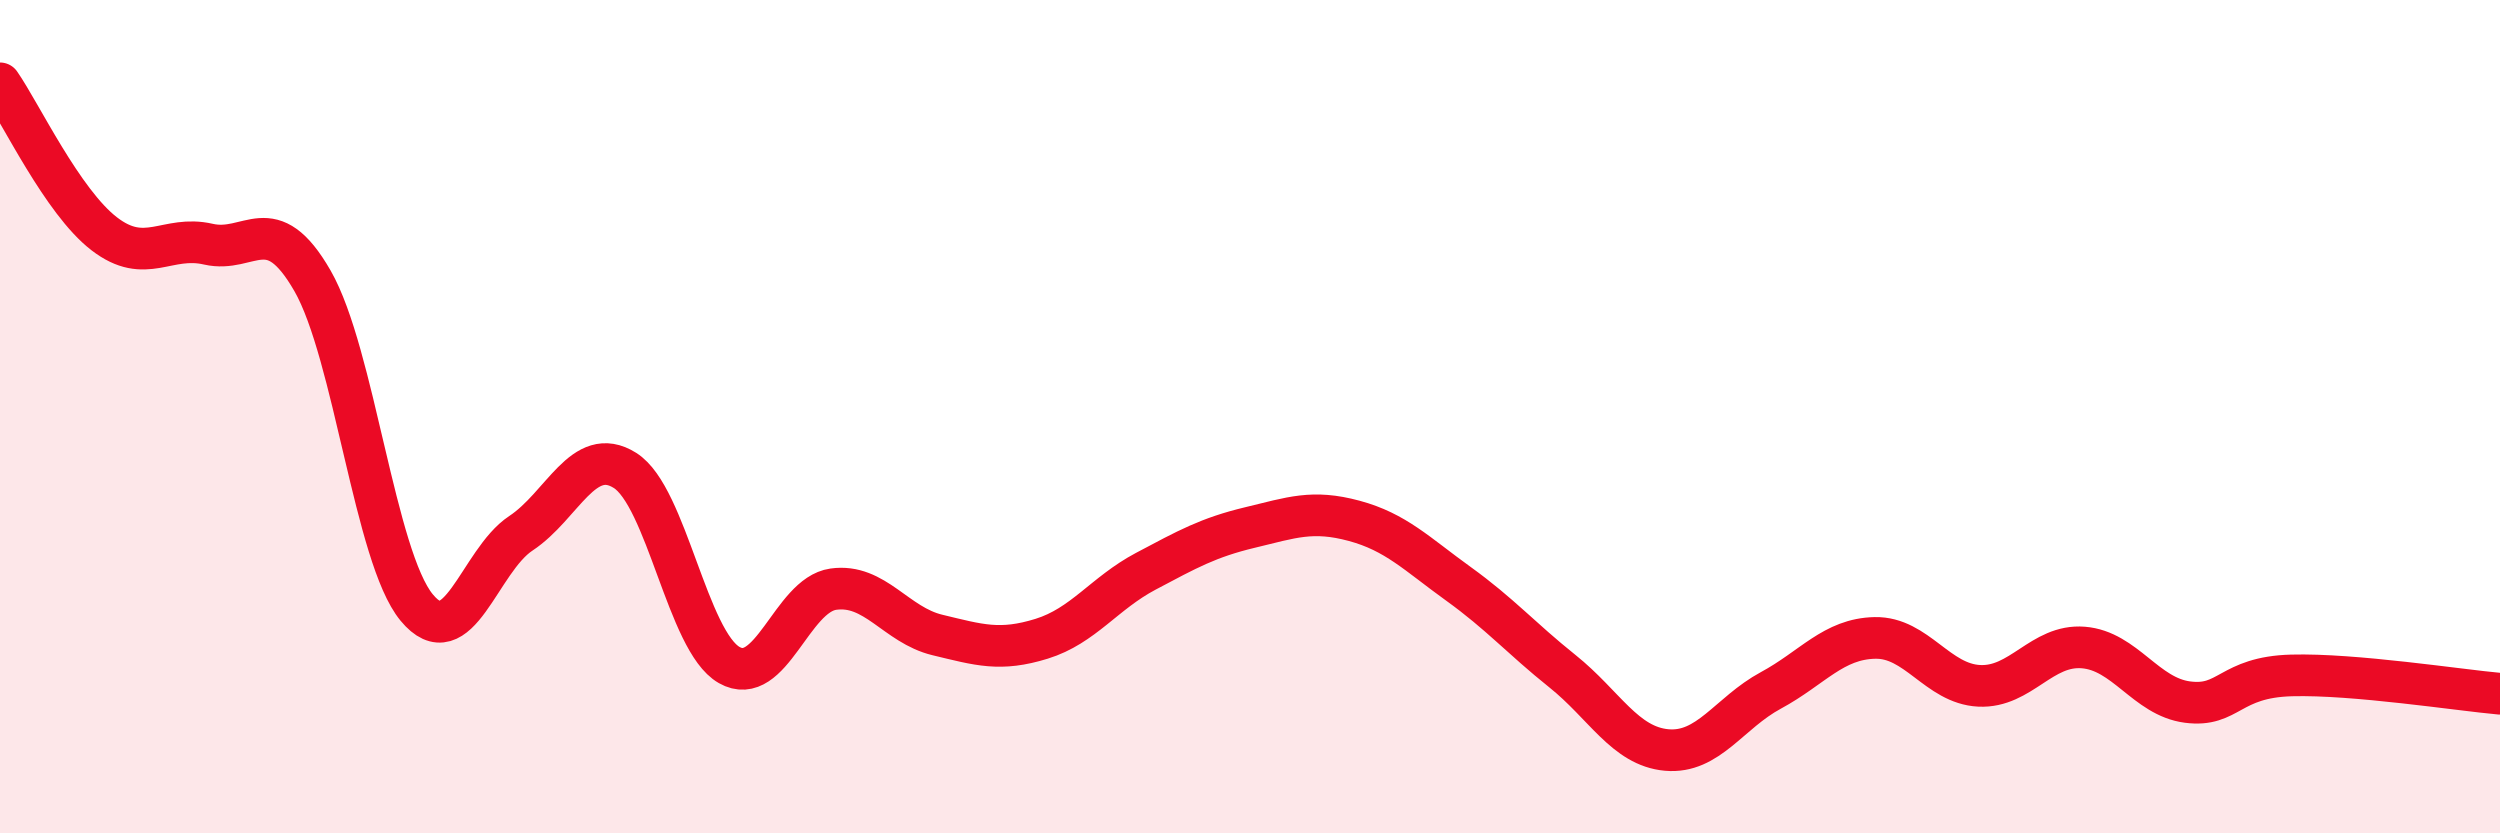
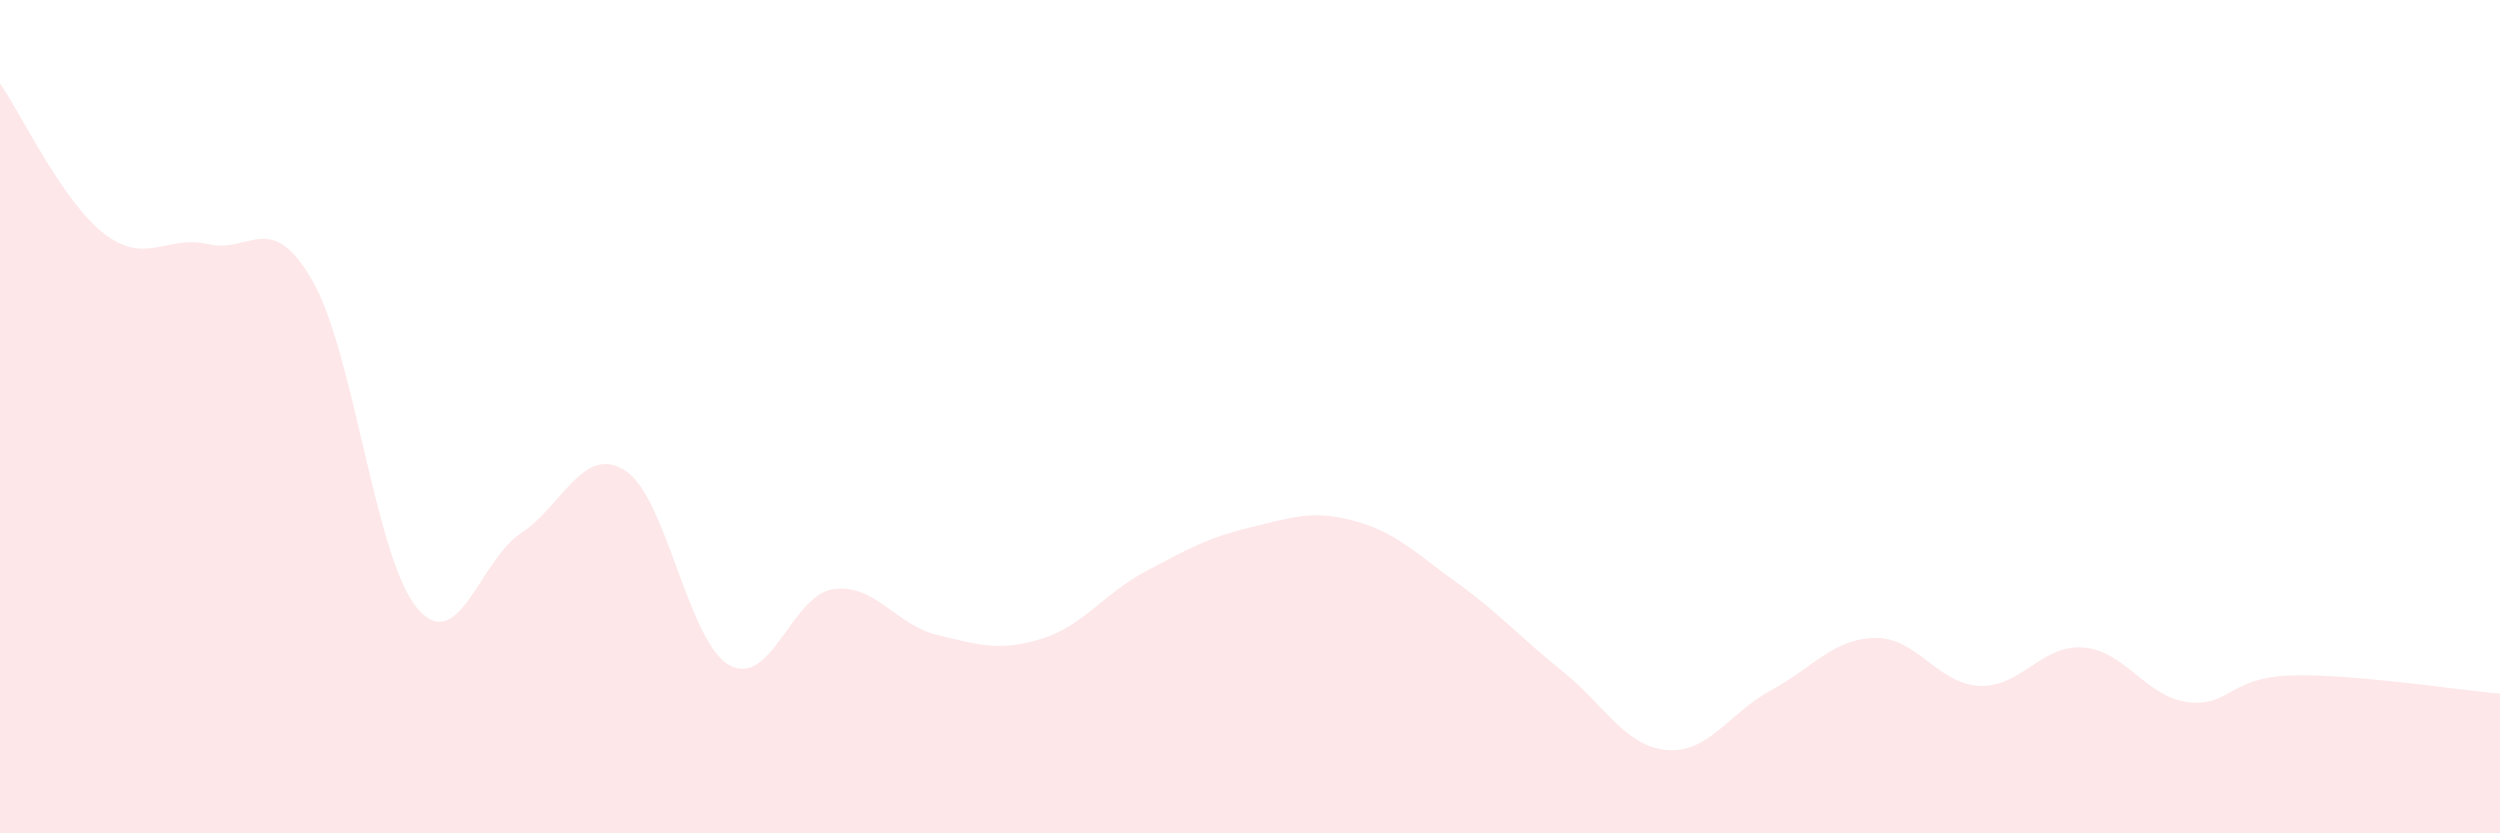
<svg xmlns="http://www.w3.org/2000/svg" width="60" height="20" viewBox="0 0 60 20">
  <path d="M 0,2 C 0.5,2.72 1.5,4.84 2.5,5.61 C 3.5,6.38 4,5.63 5,5.86 C 6,6.09 6.5,5 7.5,6.74 C 8.5,8.48 9,13.37 10,14.58 C 11,15.79 11.5,13.46 12.5,12.8 C 13.5,12.14 14,10.66 15,11.29 C 16,11.92 16.5,15.39 17.5,15.96 C 18.5,16.53 19,14.28 20,14.14 C 21,14 21.5,15 22.5,15.24 C 23.5,15.48 24,15.64 25,15.33 C 26,15.02 26.5,14.24 27.5,13.71 C 28.5,13.18 29,12.9 30,12.66 C 31,12.42 31.5,12.23 32.5,12.5 C 33.5,12.77 34,13.29 35,14.01 C 36,14.73 36.5,15.31 37.5,16.11 C 38.5,16.91 39,17.91 40,18 C 41,18.09 41.5,17.11 42.5,16.57 C 43.5,16.03 44,15.33 45,15.31 C 46,15.29 46.5,16.41 47.5,16.46 C 48.5,16.51 49,15.46 50,15.54 C 51,15.62 51.5,16.72 52.5,16.85 C 53.5,16.98 53.5,16.25 55,16.21 C 56.5,16.17 59,16.56 60,16.65L60 20L0 20Z" fill="#EB0A25" opacity="0.1" stroke-linecap="round" stroke-linejoin="round" />
-   <path d="M 0,2 C 0.5,2.72 1.5,4.84 2.5,5.61 C 3.5,6.38 4,5.63 5,5.86 C 6,6.09 6.5,5 7.5,6.74 C 8.5,8.48 9,13.37 10,14.58 C 11,15.79 11.5,13.46 12.5,12.8 C 13.5,12.14 14,10.66 15,11.29 C 16,11.92 16.5,15.39 17.5,15.96 C 18.5,16.53 19,14.28 20,14.14 C 21,14 21.5,15 22.5,15.24 C 23.5,15.48 24,15.64 25,15.33 C 26,15.02 26.5,14.24 27.5,13.71 C 28.5,13.18 29,12.9 30,12.66 C 31,12.42 31.5,12.23 32.5,12.5 C 33.5,12.77 34,13.29 35,14.01 C 36,14.73 36.5,15.31 37.5,16.11 C 38.5,16.91 39,17.91 40,18 C 41,18.09 41.5,17.11 42.5,16.57 C 43.5,16.03 44,15.33 45,15.31 C 46,15.29 46.5,16.41 47.5,16.46 C 48.5,16.51 49,15.46 50,15.54 C 51,15.62 51.5,16.72 52.5,16.85 C 53.5,16.98 53.5,16.25 55,16.21 C 56.5,16.17 59,16.56 60,16.65" stroke="#EB0A25" stroke-width="1" fill="none" stroke-linecap="round" stroke-linejoin="round" />
</svg>